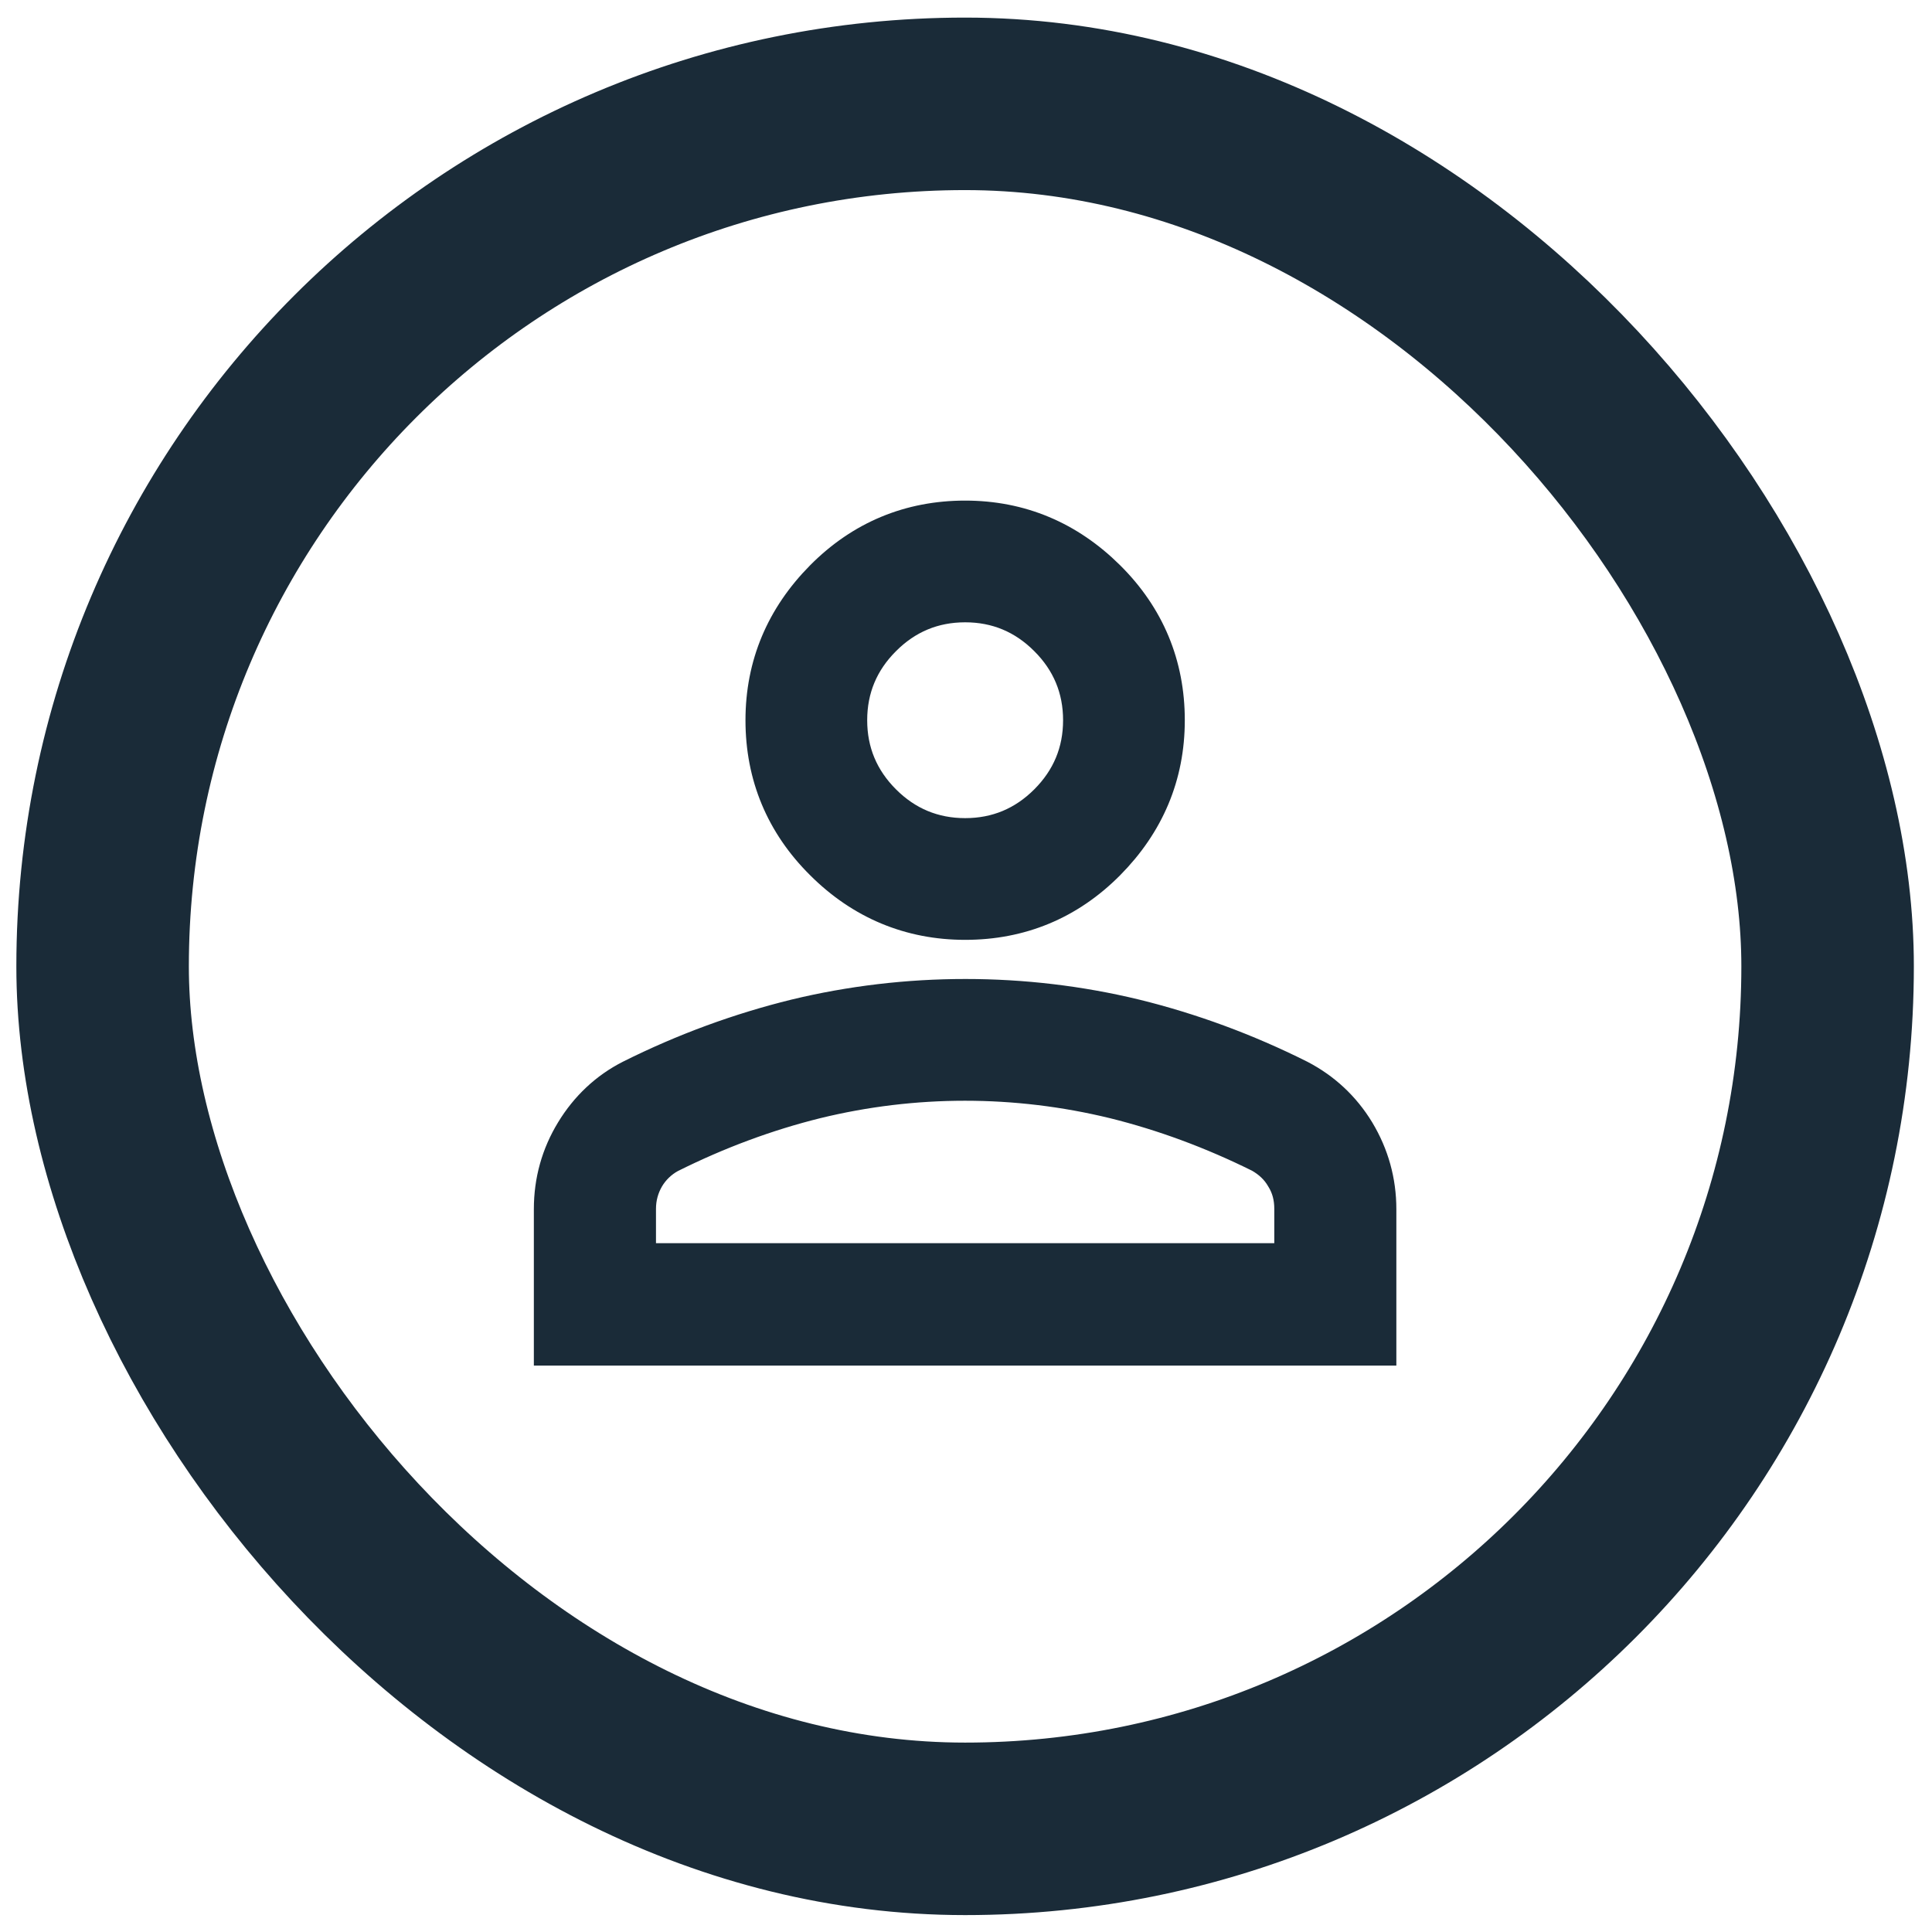
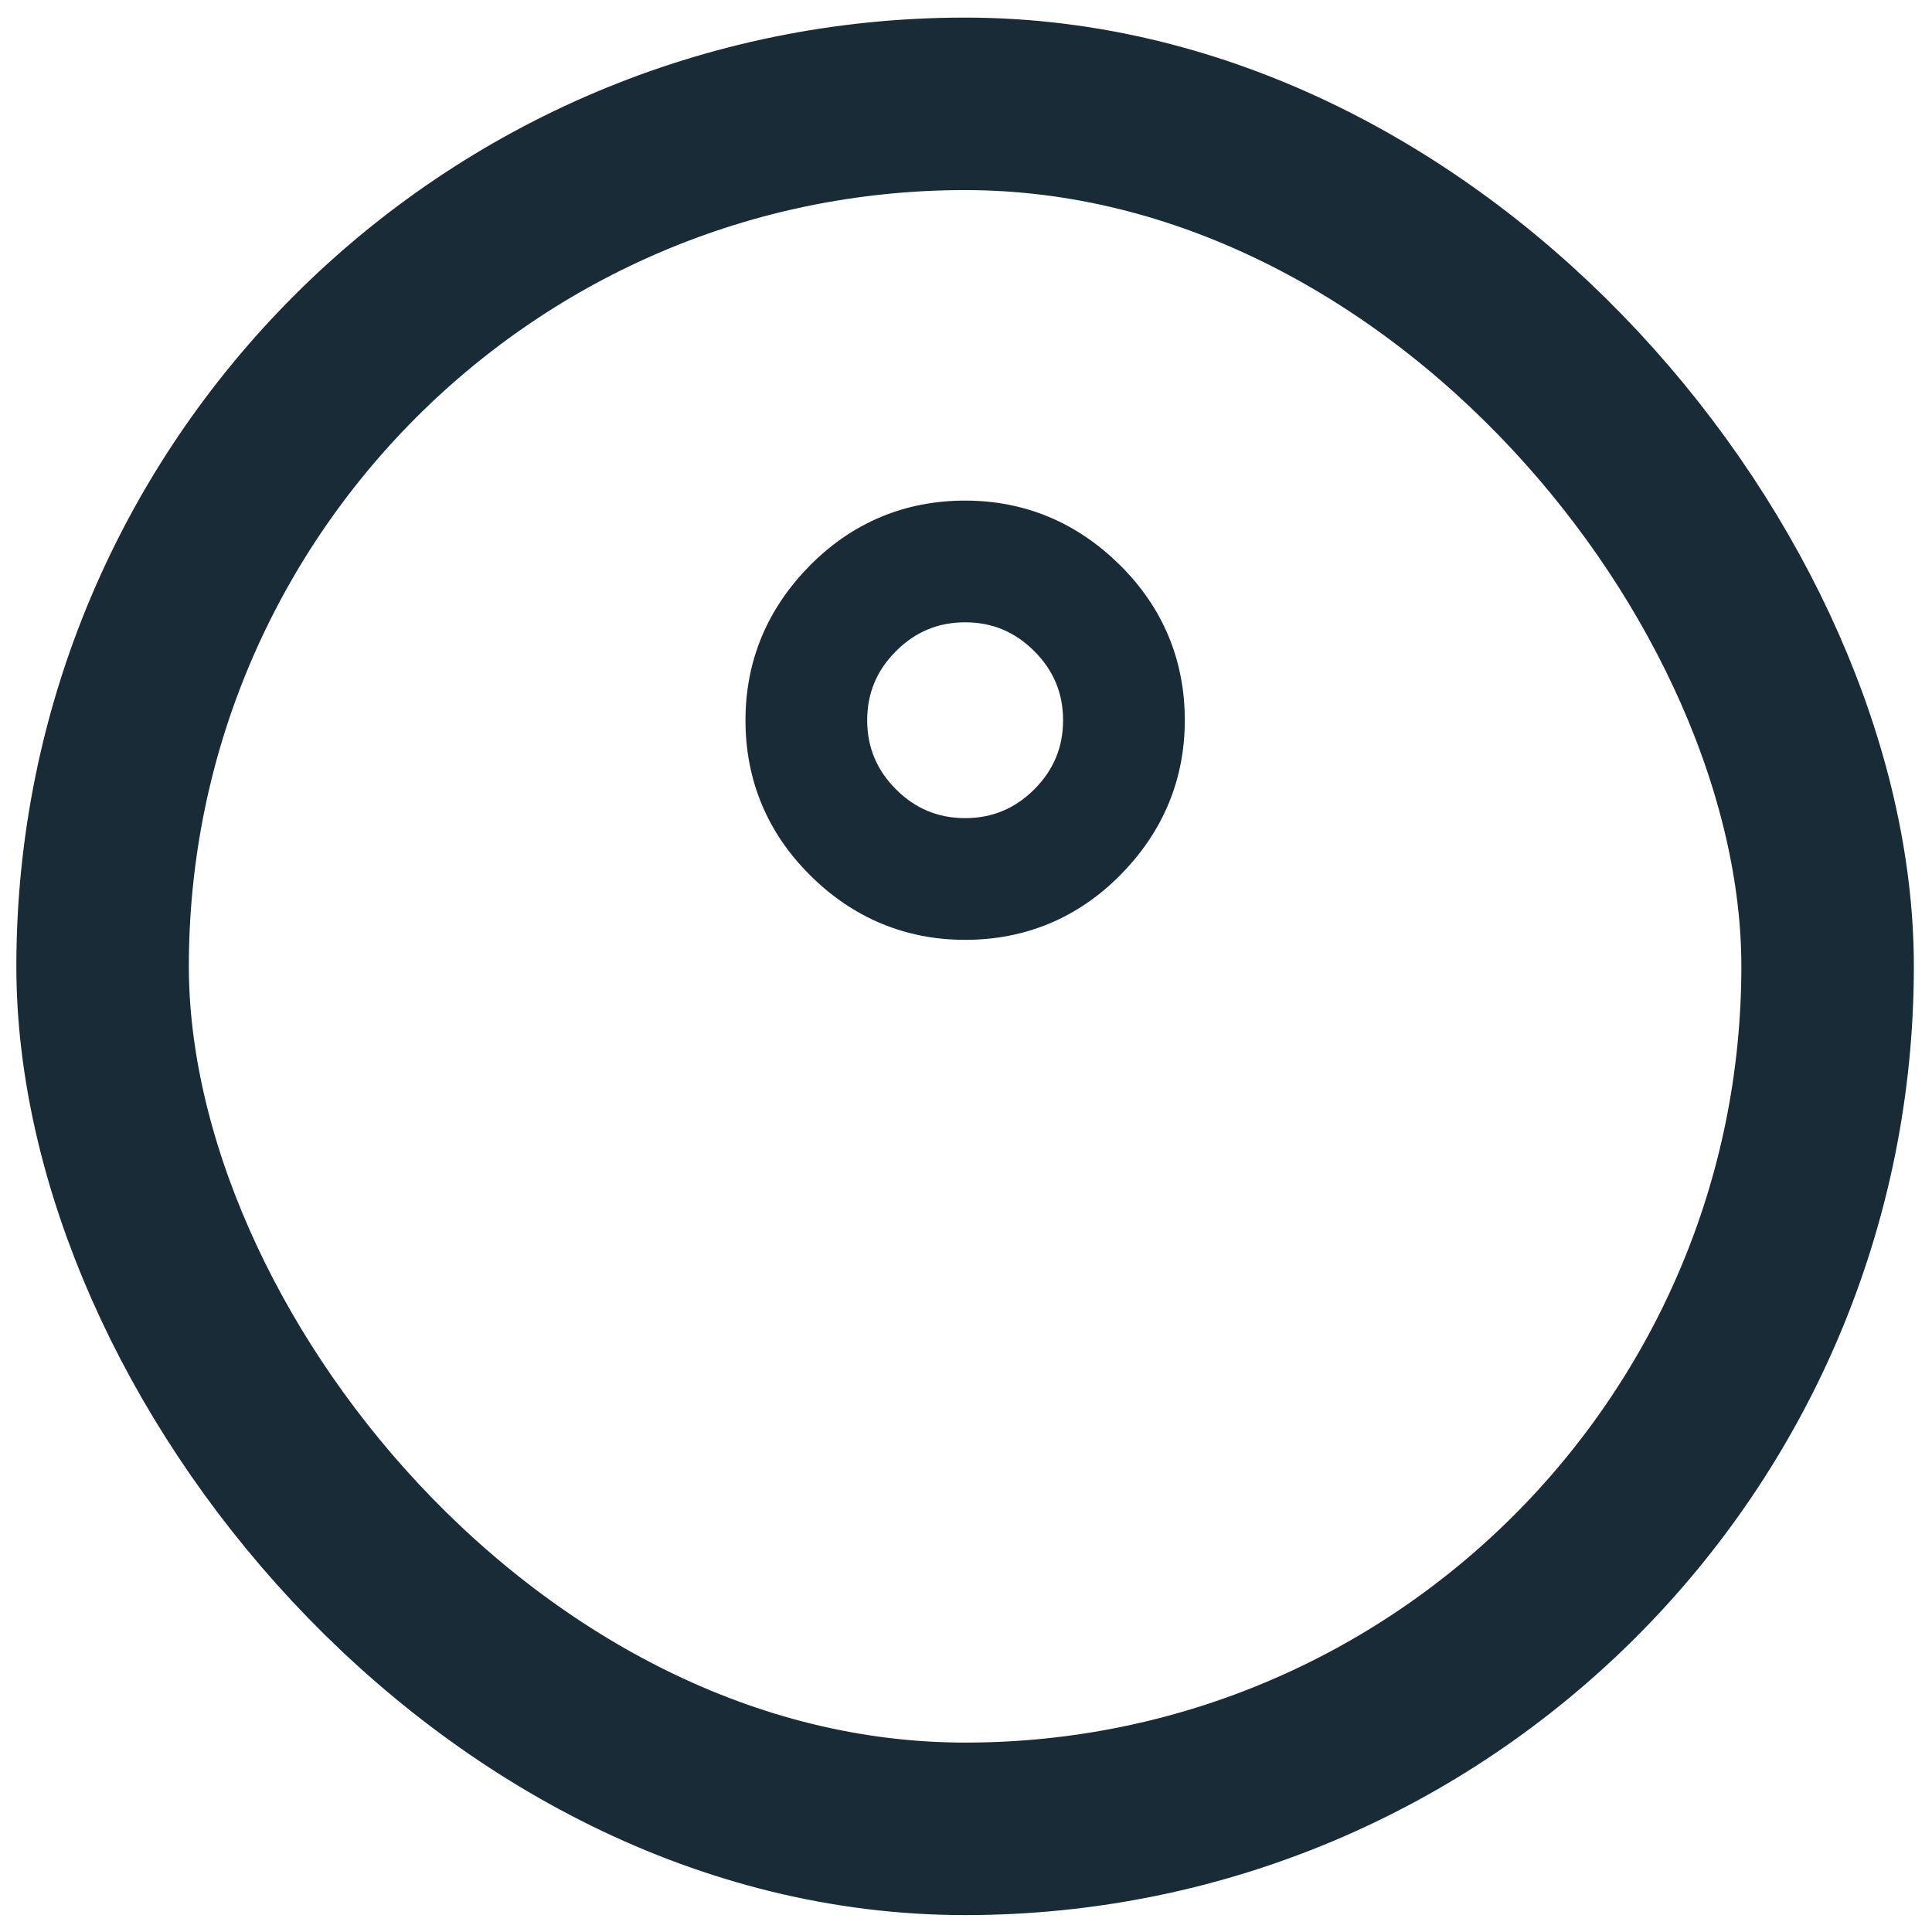
<svg xmlns="http://www.w3.org/2000/svg" width="28" height="28" viewBox="0 0 28 28" fill="none">
  <rect x="1.487" y="1.505" width="25" height="25" rx="12.5" stroke="#1A2B38" stroke-width="2.5" />
  <path d="M11.918 12.508C12.489 13.078 13.188 13.371 13.988 13.371C14.787 13.371 15.486 13.084 16.057 12.508C16.628 11.931 16.921 11.238 16.921 10.438C16.921 9.638 16.633 8.94 16.057 8.369C15.481 7.798 14.787 7.505 13.988 7.505C13.188 7.505 12.489 7.793 11.918 8.369C11.348 8.945 11.054 9.638 11.054 10.438C11.054 11.238 11.342 11.937 11.918 12.508ZM12.809 9.26C13.134 8.934 13.529 8.769 13.988 8.769C14.446 8.769 14.841 8.934 15.166 9.26C15.492 9.585 15.657 9.98 15.657 10.438C15.657 10.897 15.492 11.291 15.166 11.617C14.841 11.942 14.446 12.107 13.988 12.107C13.529 12.107 13.134 11.942 12.809 11.617C12.483 11.291 12.318 10.897 12.318 10.438C12.318 9.98 12.483 9.585 12.809 9.26Z" fill="#1A2B38" stroke="#1A2B38" stroke-width="0.5" />
-   <path d="M8.302 16.395C8.094 16.736 7.987 17.114 7.987 17.525V19.541H19.987V17.525C19.987 17.12 19.881 16.741 19.673 16.395C19.465 16.053 19.182 15.792 18.835 15.611C18.057 15.221 17.257 14.928 16.451 14.73C14.846 14.341 13.139 14.341 11.529 14.73C10.723 14.928 9.918 15.221 9.139 15.611C8.793 15.787 8.51 16.053 8.302 16.395ZM9.257 17.52C9.257 17.355 9.299 17.205 9.379 17.067C9.459 16.933 9.571 16.826 9.705 16.752C10.409 16.4 11.118 16.139 11.827 15.963C13.246 15.616 14.723 15.616 16.147 15.963C16.857 16.139 17.566 16.4 18.265 16.747C18.403 16.826 18.515 16.928 18.595 17.067C18.681 17.205 18.718 17.355 18.718 17.52V18.267H9.257V17.52Z" fill="#1A2B38" stroke="#1A2B38" stroke-width="0.5" />
</svg>